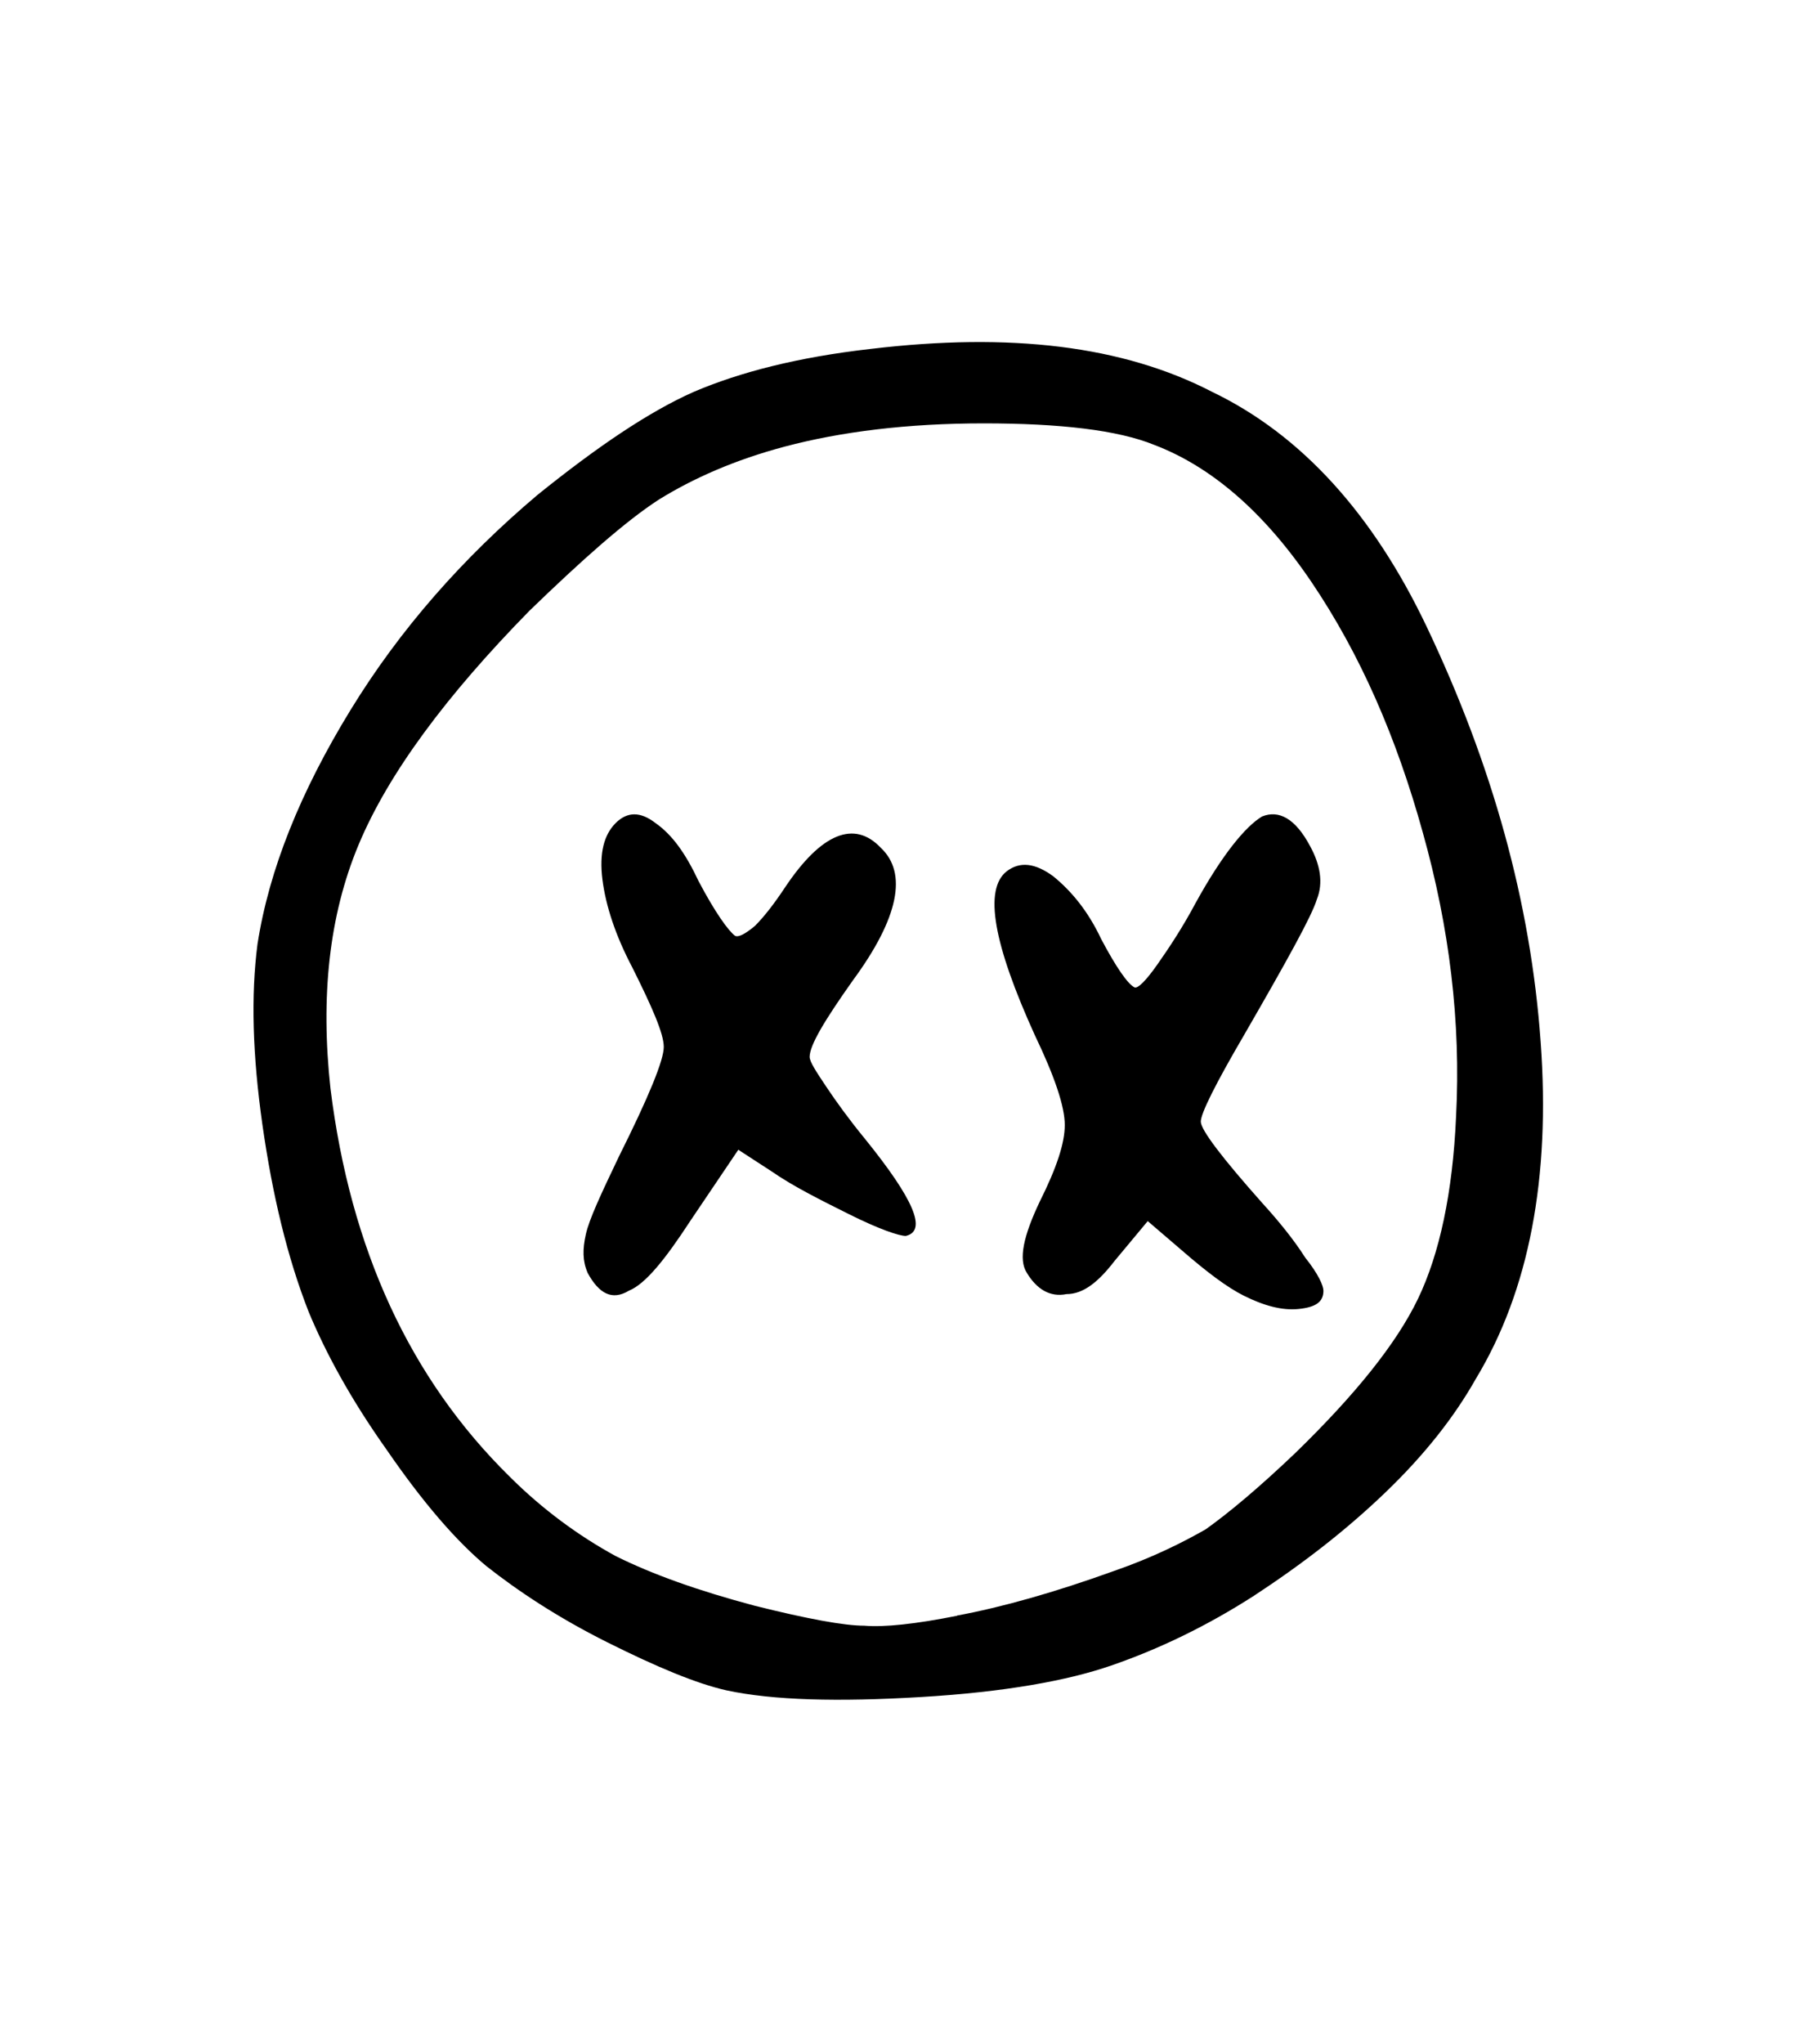
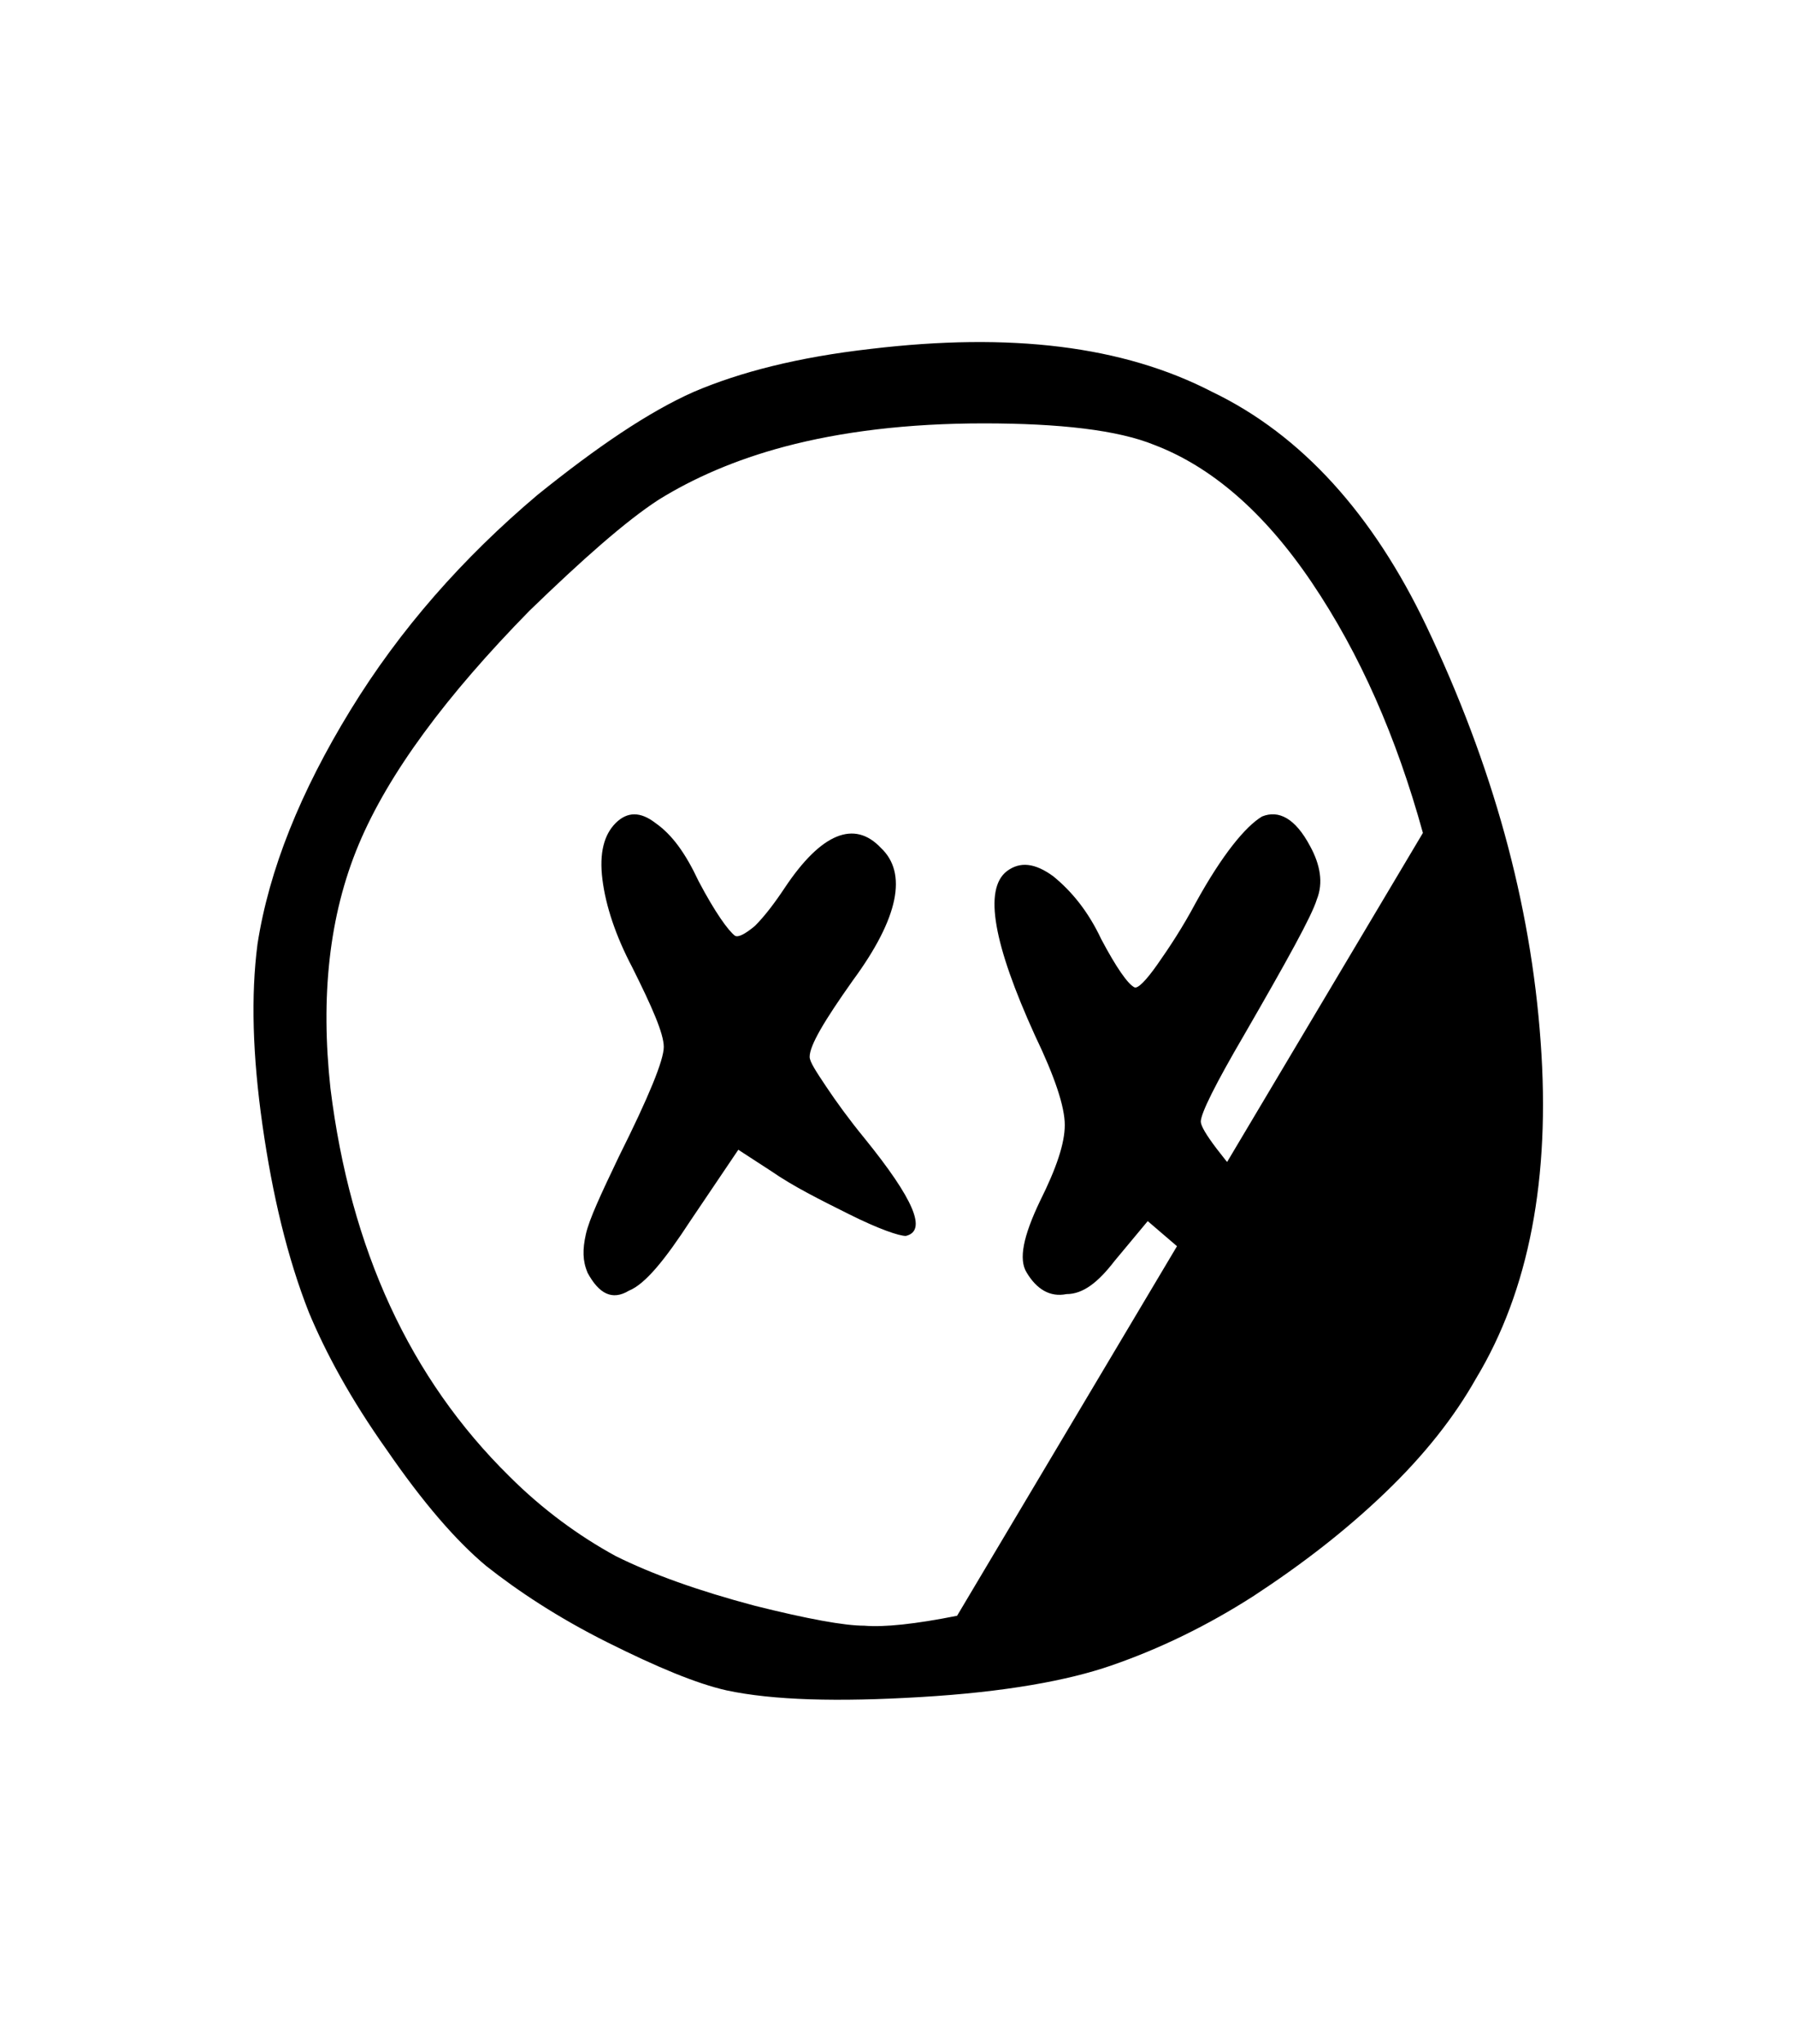
<svg xmlns="http://www.w3.org/2000/svg" width="27.502mm" height="31.312mm" version="1.1" viewBox="0 0 27.502 31.312">
  <g transform="translate(1235.3 -50.718)">
    <g stroke-width=".265" style="font-feature-settings:normal;font-variant-caps:normal;font-variant-ligatures:normal;font-variant-numeric:normal" aria-label="">
-       <path d="m-1226.3 70.209c0.178 0.33 0.381 0.432 0.635 0.279 0.254-0.102 0.559-0.483 0.94-1.067l0.737-1.092 0.508 0.33c0.33 0.229 0.737 0.432 1.194 0.66s0.762 0.33 0.864 0.33c0.33-0.076 0.127-0.559-0.635-1.499-0.229-0.279-0.432-0.559-0.584-0.787s-0.254-0.381-0.254-0.457c0-0.178 0.229-0.559 0.66-1.168 0.711-0.965 0.838-1.651 0.432-2.032-0.406-0.432-0.914-0.229-1.473 0.61-0.152 0.229-0.305 0.432-0.457 0.584-0.152 0.127-0.254 0.178-0.305 0.152-0.102-0.076-0.305-0.356-0.559-0.838-0.203-0.432-0.406-0.711-0.66-0.889-0.229-0.178-0.432-0.178-0.61 0s-0.254 0.457-0.203 0.864c0.051 0.406 0.203 0.864 0.457 1.346 0.305 0.61 0.483 1.016 0.483 1.219s-0.229 0.762-0.686 1.676c-0.279 0.584-0.457 0.965-0.508 1.194-0.051 0.229-0.051 0.406 0.025 0.584zm10.058 0.356c0.305 0.152 0.584 0.229 0.838 0.203s0.381-0.102 0.381-0.279c0-0.076-0.076-0.254-0.279-0.508-0.178-0.279-0.406-0.559-0.66-0.838-0.61-0.686-0.94-1.118-0.94-1.245s0.229-0.584 0.66-1.321c0.66-1.143 1.041-1.829 1.118-2.083 0.102-0.254 0.051-0.533-0.102-0.813-0.229-0.432-0.483-0.559-0.737-0.457-0.254 0.152-0.61 0.584-1.016 1.321-0.203 0.381-0.406 0.686-0.584 0.94s-0.305 0.381-0.356 0.356c-0.102-0.051-0.279-0.305-0.508-0.737-0.203-0.432-0.457-0.737-0.737-0.965-0.279-0.203-0.508-0.229-0.711-0.076-0.356 0.279-0.203 1.118 0.432 2.515 0.305 0.635 0.457 1.092 0.457 1.372s-0.127 0.66-0.381 1.168c-0.254 0.533-0.33 0.889-0.203 1.092 0.152 0.254 0.356 0.381 0.61 0.33 0.254 0 0.483-0.178 0.737-0.508l0.508-0.61 0.533 0.457c0.381 0.33 0.686 0.559 0.94 0.686zm-4.394 4.902c-0.635 0.127-1.118 0.178-1.422 0.152-0.305 0-0.864-0.102-1.676-0.305-0.864-0.229-1.575-0.483-2.134-0.762-0.559-0.305-1.118-0.711-1.626-1.219-1.524-1.499-2.438-3.48-2.743-5.944-0.152-1.397-0.025-2.642 0.432-3.734 0.457-1.092 1.346-2.286 2.616-3.581 0.813-0.787 1.473-1.372 1.981-1.702 0.533-0.33 1.168-0.61 1.93-0.813 0.864-0.229 1.88-0.356 3.048-0.356s2.057 0.102 2.616 0.33c0.864 0.33 1.676 1.016 2.413 2.108s1.295 2.362 1.702 3.835c0.406 1.448 0.584 2.896 0.508 4.343-0.051 1.168-0.254 2.108-0.584 2.794-0.33 0.686-0.965 1.473-1.88 2.362-0.559 0.533-1.016 0.914-1.372 1.168-0.356 0.203-0.813 0.432-1.397 0.635-0.914 0.33-1.727 0.559-2.413 0.686zm-3.531 1.143c0.711 0.152 1.702 0.178 2.972 0.102 1.295-0.076 2.261-0.254 2.921-0.483 0.737-0.254 1.473-0.61 2.184-1.067 0.737-0.483 1.397-0.991 2.007-1.575s1.067-1.168 1.397-1.753c0.813-1.346 1.143-3.073 0.991-5.156-0.152-2.134-0.737-4.242-1.753-6.375-0.813-1.702-1.905-2.921-3.277-3.581-1.372-0.711-3.099-0.914-5.232-0.66-1.118 0.127-2.007 0.356-2.718 0.66-0.686 0.305-1.473 0.838-2.388 1.575-1.143 0.965-2.108 2.057-2.87 3.302s-1.245 2.438-1.422 3.581c-0.102 0.787-0.076 1.702 0.076 2.769 0.152 1.067 0.381 2.032 0.711 2.87 0.254 0.61 0.635 1.321 1.194 2.108 0.559 0.813 1.067 1.397 1.524 1.778 0.483 0.381 1.092 0.787 1.854 1.168s1.372 0.635 1.829 0.737z" stroke-width=".265" />
+       <path d="m-1226.3 70.209c0.178 0.33 0.381 0.432 0.635 0.279 0.254-0.102 0.559-0.483 0.94-1.067l0.737-1.092 0.508 0.33c0.33 0.229 0.737 0.432 1.194 0.66s0.762 0.33 0.864 0.33c0.33-0.076 0.127-0.559-0.635-1.499-0.229-0.279-0.432-0.559-0.584-0.787s-0.254-0.381-0.254-0.457c0-0.178 0.229-0.559 0.66-1.168 0.711-0.965 0.838-1.651 0.432-2.032-0.406-0.432-0.914-0.229-1.473 0.61-0.152 0.229-0.305 0.432-0.457 0.584-0.152 0.127-0.254 0.178-0.305 0.152-0.102-0.076-0.305-0.356-0.559-0.838-0.203-0.432-0.406-0.711-0.66-0.889-0.229-0.178-0.432-0.178-0.61 0s-0.254 0.457-0.203 0.864c0.051 0.406 0.203 0.864 0.457 1.346 0.305 0.61 0.483 1.016 0.483 1.219s-0.229 0.762-0.686 1.676c-0.279 0.584-0.457 0.965-0.508 1.194-0.051 0.229-0.051 0.406 0.025 0.584zm10.058 0.356c0.305 0.152 0.584 0.229 0.838 0.203s0.381-0.102 0.381-0.279c0-0.076-0.076-0.254-0.279-0.508-0.178-0.279-0.406-0.559-0.66-0.838-0.61-0.686-0.94-1.118-0.94-1.245s0.229-0.584 0.66-1.321c0.66-1.143 1.041-1.829 1.118-2.083 0.102-0.254 0.051-0.533-0.102-0.813-0.229-0.432-0.483-0.559-0.737-0.457-0.254 0.152-0.61 0.584-1.016 1.321-0.203 0.381-0.406 0.686-0.584 0.94s-0.305 0.381-0.356 0.356c-0.102-0.051-0.279-0.305-0.508-0.737-0.203-0.432-0.457-0.737-0.737-0.965-0.279-0.203-0.508-0.229-0.711-0.076-0.356 0.279-0.203 1.118 0.432 2.515 0.305 0.635 0.457 1.092 0.457 1.372s-0.127 0.66-0.381 1.168c-0.254 0.533-0.33 0.889-0.203 1.092 0.152 0.254 0.356 0.381 0.61 0.33 0.254 0 0.483-0.178 0.737-0.508l0.508-0.61 0.533 0.457c0.381 0.33 0.686 0.559 0.94 0.686zm-4.394 4.902c-0.635 0.127-1.118 0.178-1.422 0.152-0.305 0-0.864-0.102-1.676-0.305-0.864-0.229-1.575-0.483-2.134-0.762-0.559-0.305-1.118-0.711-1.626-1.219-1.524-1.499-2.438-3.48-2.743-5.944-0.152-1.397-0.025-2.642 0.432-3.734 0.457-1.092 1.346-2.286 2.616-3.581 0.813-0.787 1.473-1.372 1.981-1.702 0.533-0.33 1.168-0.61 1.93-0.813 0.864-0.229 1.88-0.356 3.048-0.356s2.057 0.102 2.616 0.33c0.864 0.33 1.676 1.016 2.413 2.108s1.295 2.362 1.702 3.835zm-3.531 1.143c0.711 0.152 1.702 0.178 2.972 0.102 1.295-0.076 2.261-0.254 2.921-0.483 0.737-0.254 1.473-0.61 2.184-1.067 0.737-0.483 1.397-0.991 2.007-1.575s1.067-1.168 1.397-1.753c0.813-1.346 1.143-3.073 0.991-5.156-0.152-2.134-0.737-4.242-1.753-6.375-0.813-1.702-1.905-2.921-3.277-3.581-1.372-0.711-3.099-0.914-5.232-0.66-1.118 0.127-2.007 0.356-2.718 0.66-0.686 0.305-1.473 0.838-2.388 1.575-1.143 0.965-2.108 2.057-2.87 3.302s-1.245 2.438-1.422 3.581c-0.102 0.787-0.076 1.702 0.076 2.769 0.152 1.067 0.381 2.032 0.711 2.87 0.254 0.61 0.635 1.321 1.194 2.108 0.559 0.813 1.067 1.397 1.524 1.778 0.483 0.381 1.092 0.787 1.854 1.168s1.372 0.635 1.829 0.737z" stroke-width=".265" />
    </g>
  </g>
</svg>